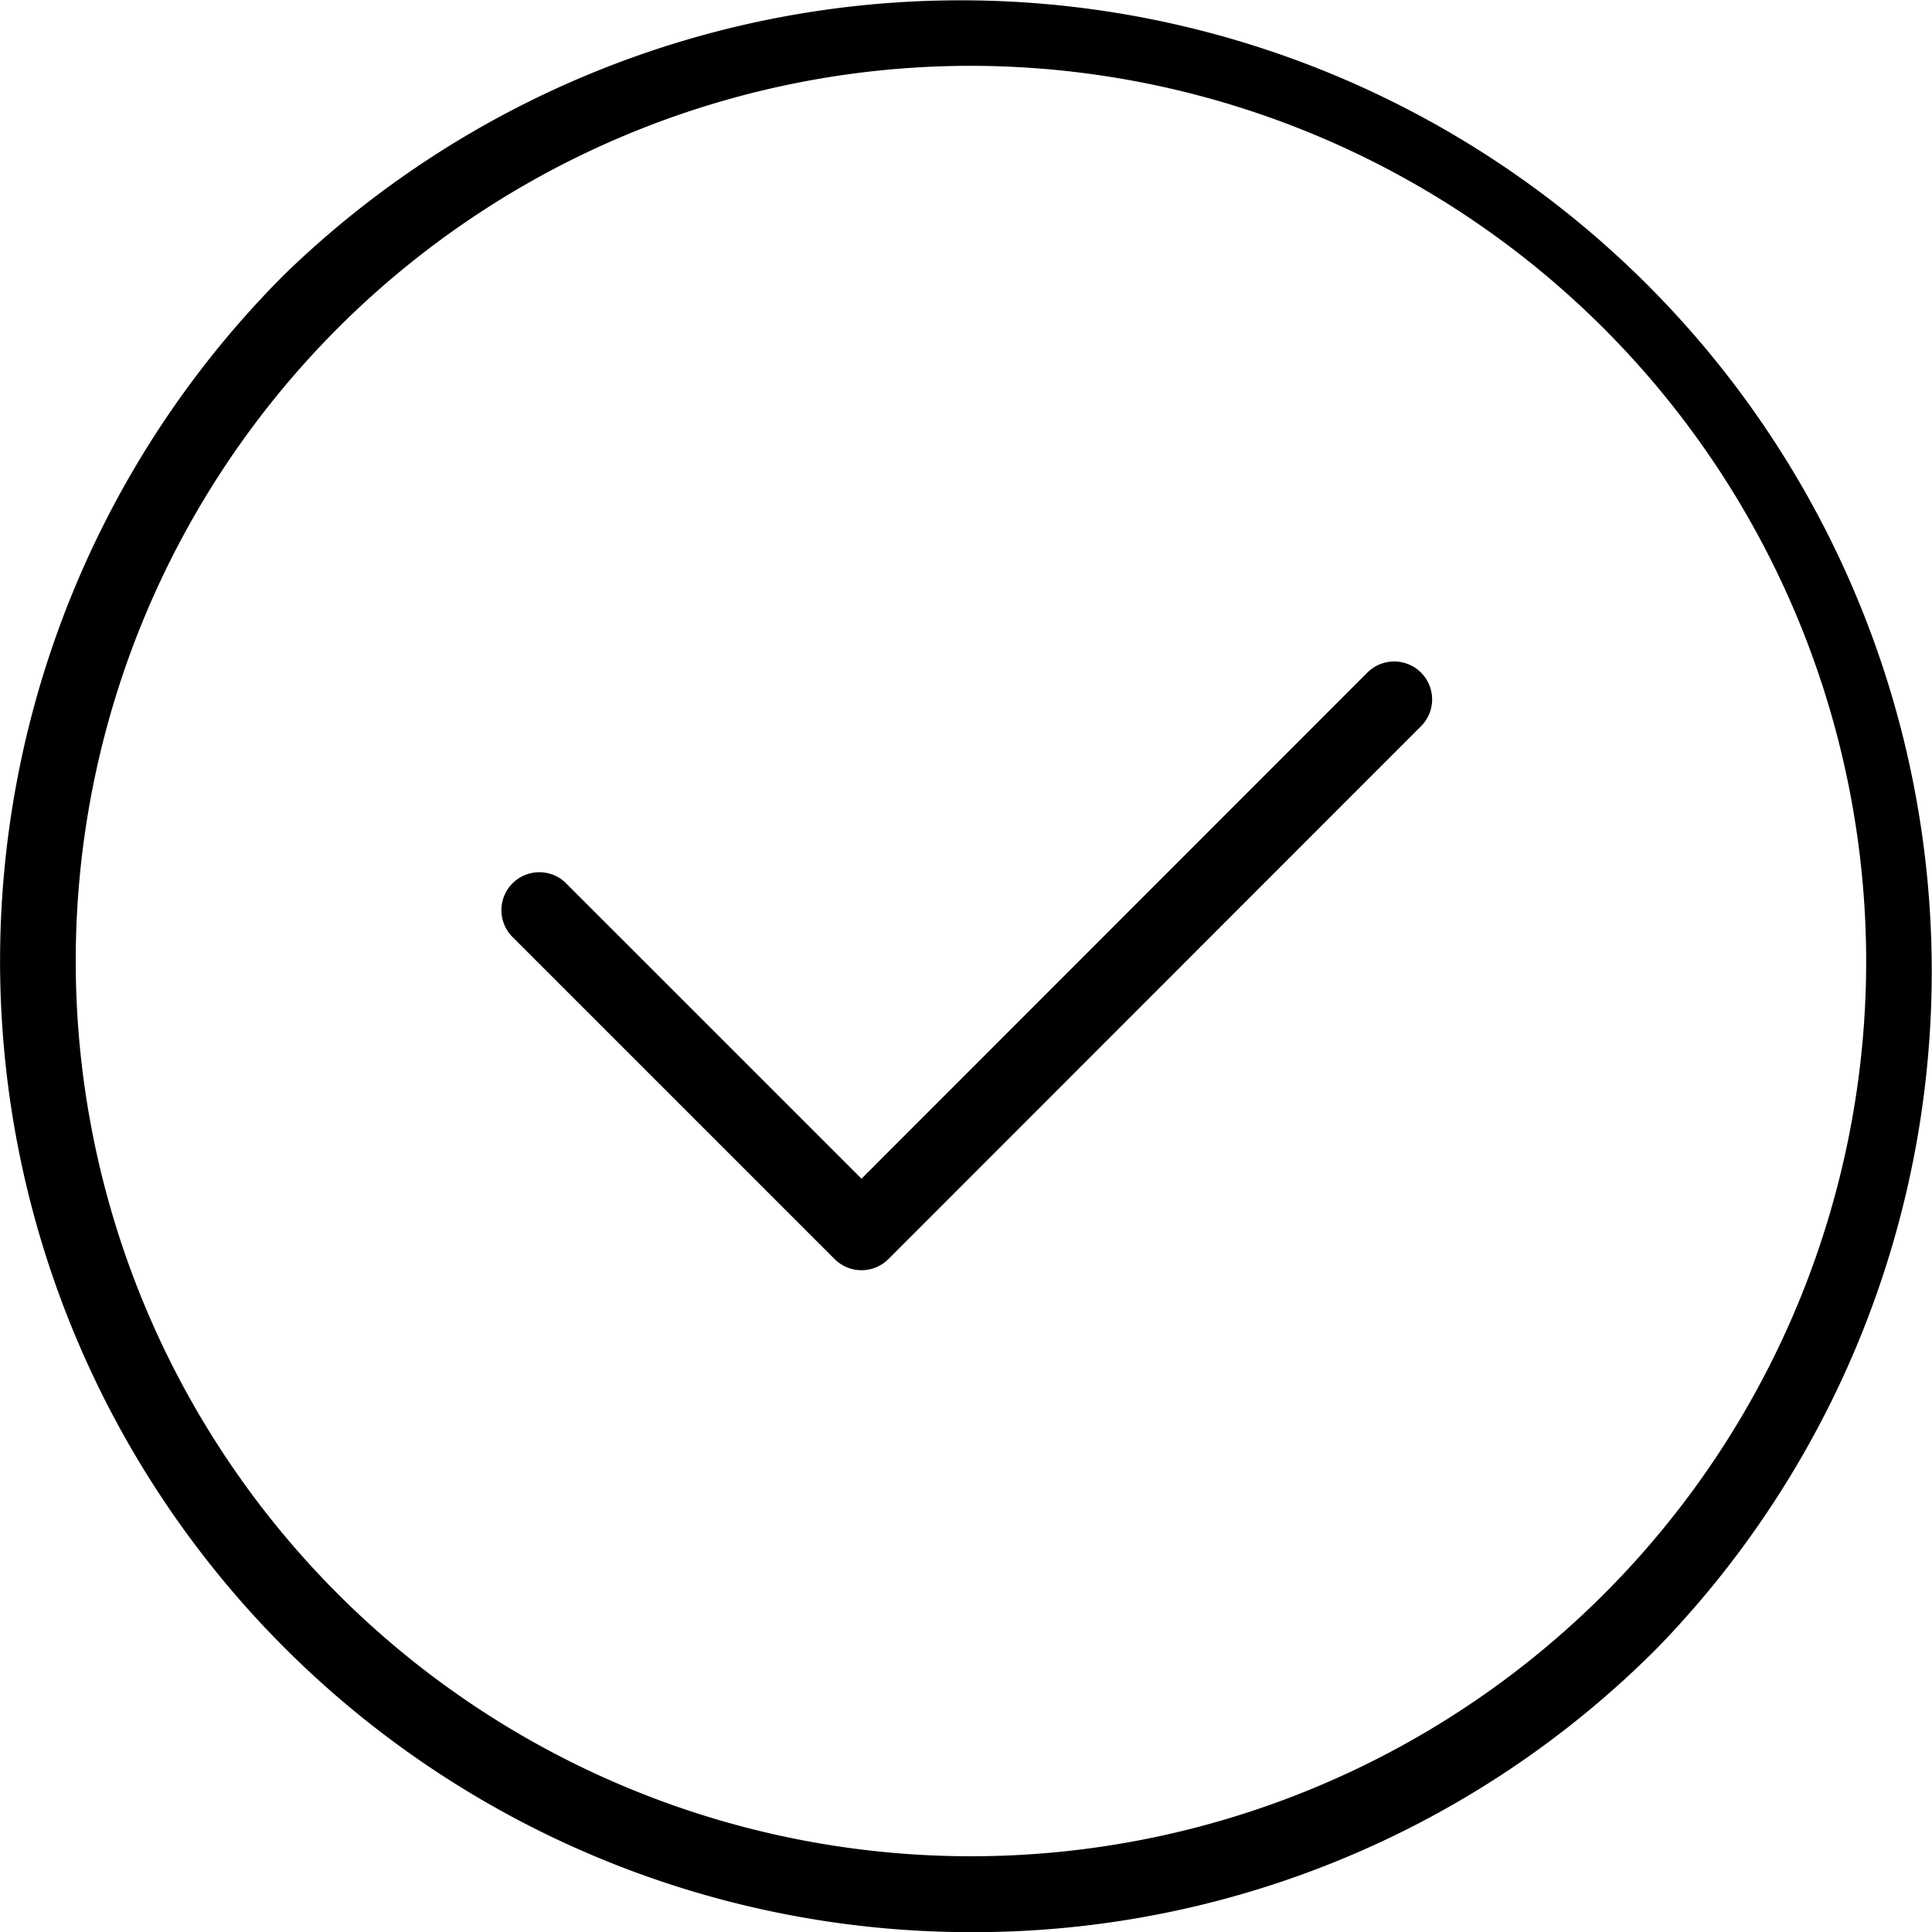
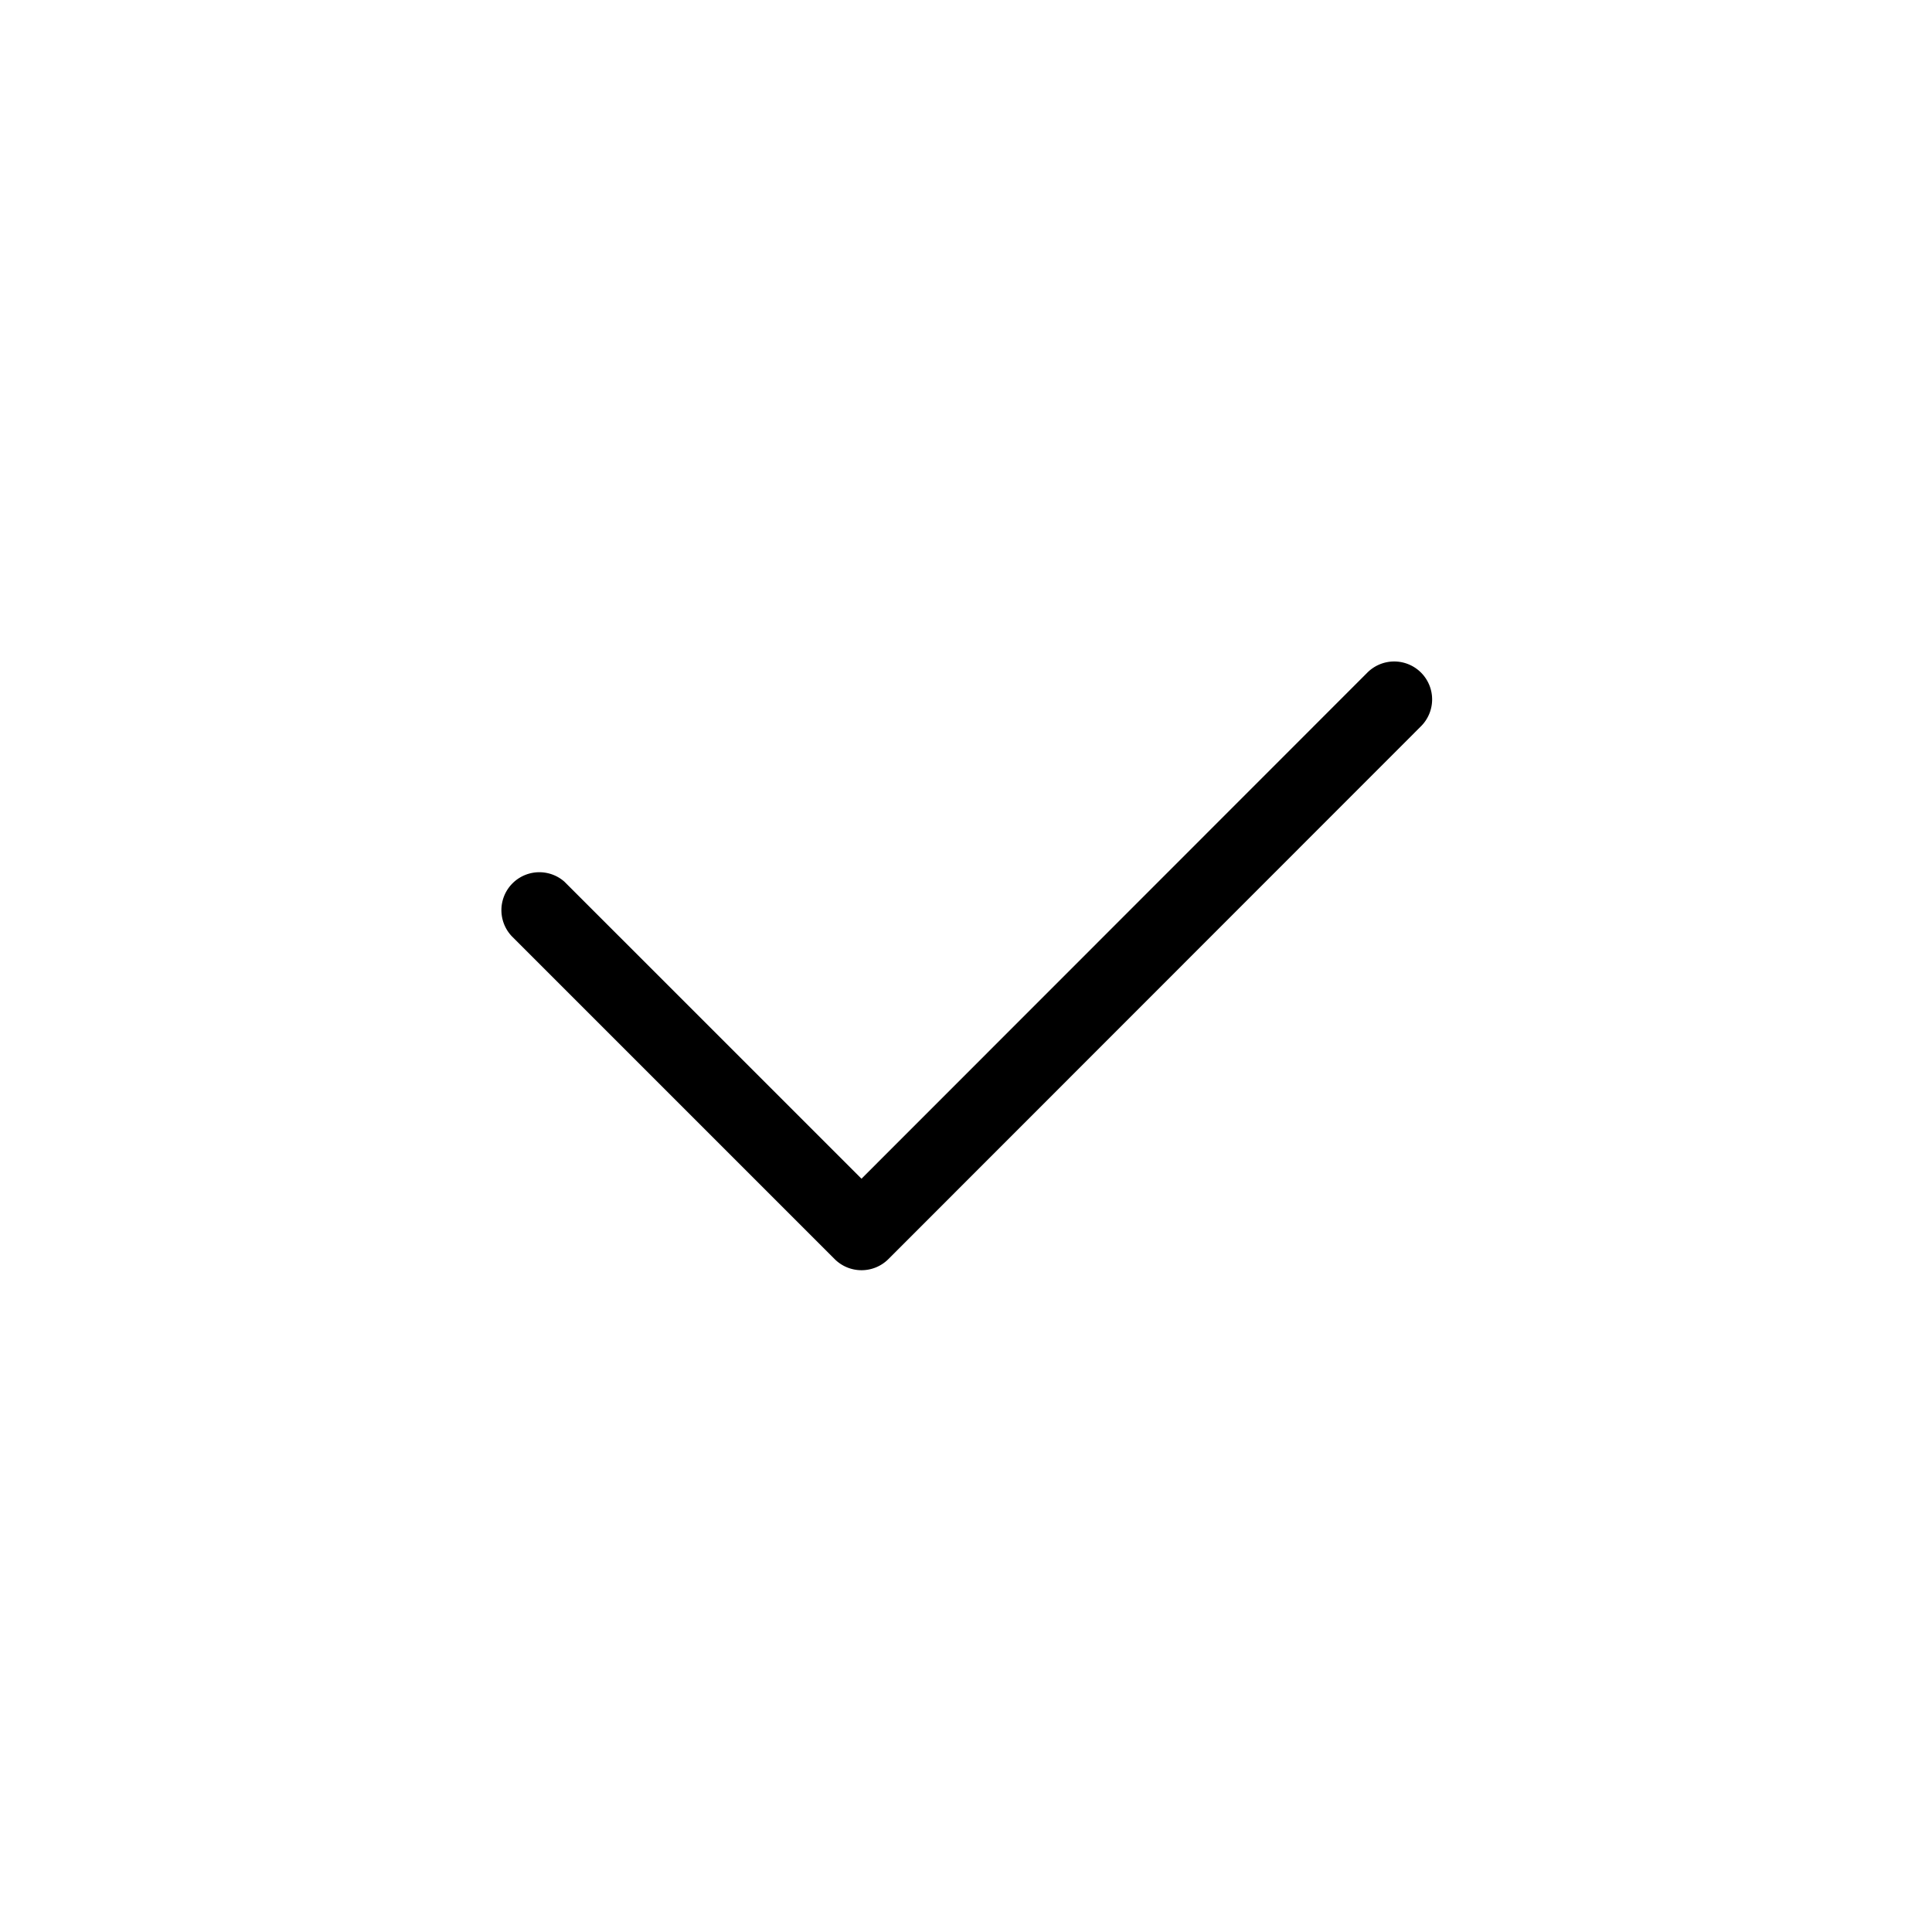
<svg xmlns="http://www.w3.org/2000/svg" width="73.439" height="73.444" viewBox="0 0 73.439 73.444">
  <g id="check" transform="translate(-0.02 -0.004)">
-     <path id="Path_35115" data-name="Path 35115" d="M36.928,73.449a36.913,36.913,0,0,1-26.1-63.008,36.913,36.913,0,0,1,52.2,52.194,36.672,36.672,0,0,1-26.1,10.814Zm0-70.943A34.029,34.029,0,1,0,70.957,36.535,34.068,34.068,0,0,0,36.928,2.506Z" transform="translate(0 0)" />
    <path id="Path_35116" data-name="Path 35116" d="M119.133,176.545a1.442,1.442,0,0,1-1.019-.418l-12.275-12.275a1.442,1.442,0,0,1,2-2.074l.035.035,11.256,11.254,19.212-19.221a1.442,1.442,0,1,1,2.039,2.039l-20.232,20.241A1.441,1.441,0,0,1,119.133,176.545Z" transform="translate(-86.363 -128.258)" />
  </g>
</svg>